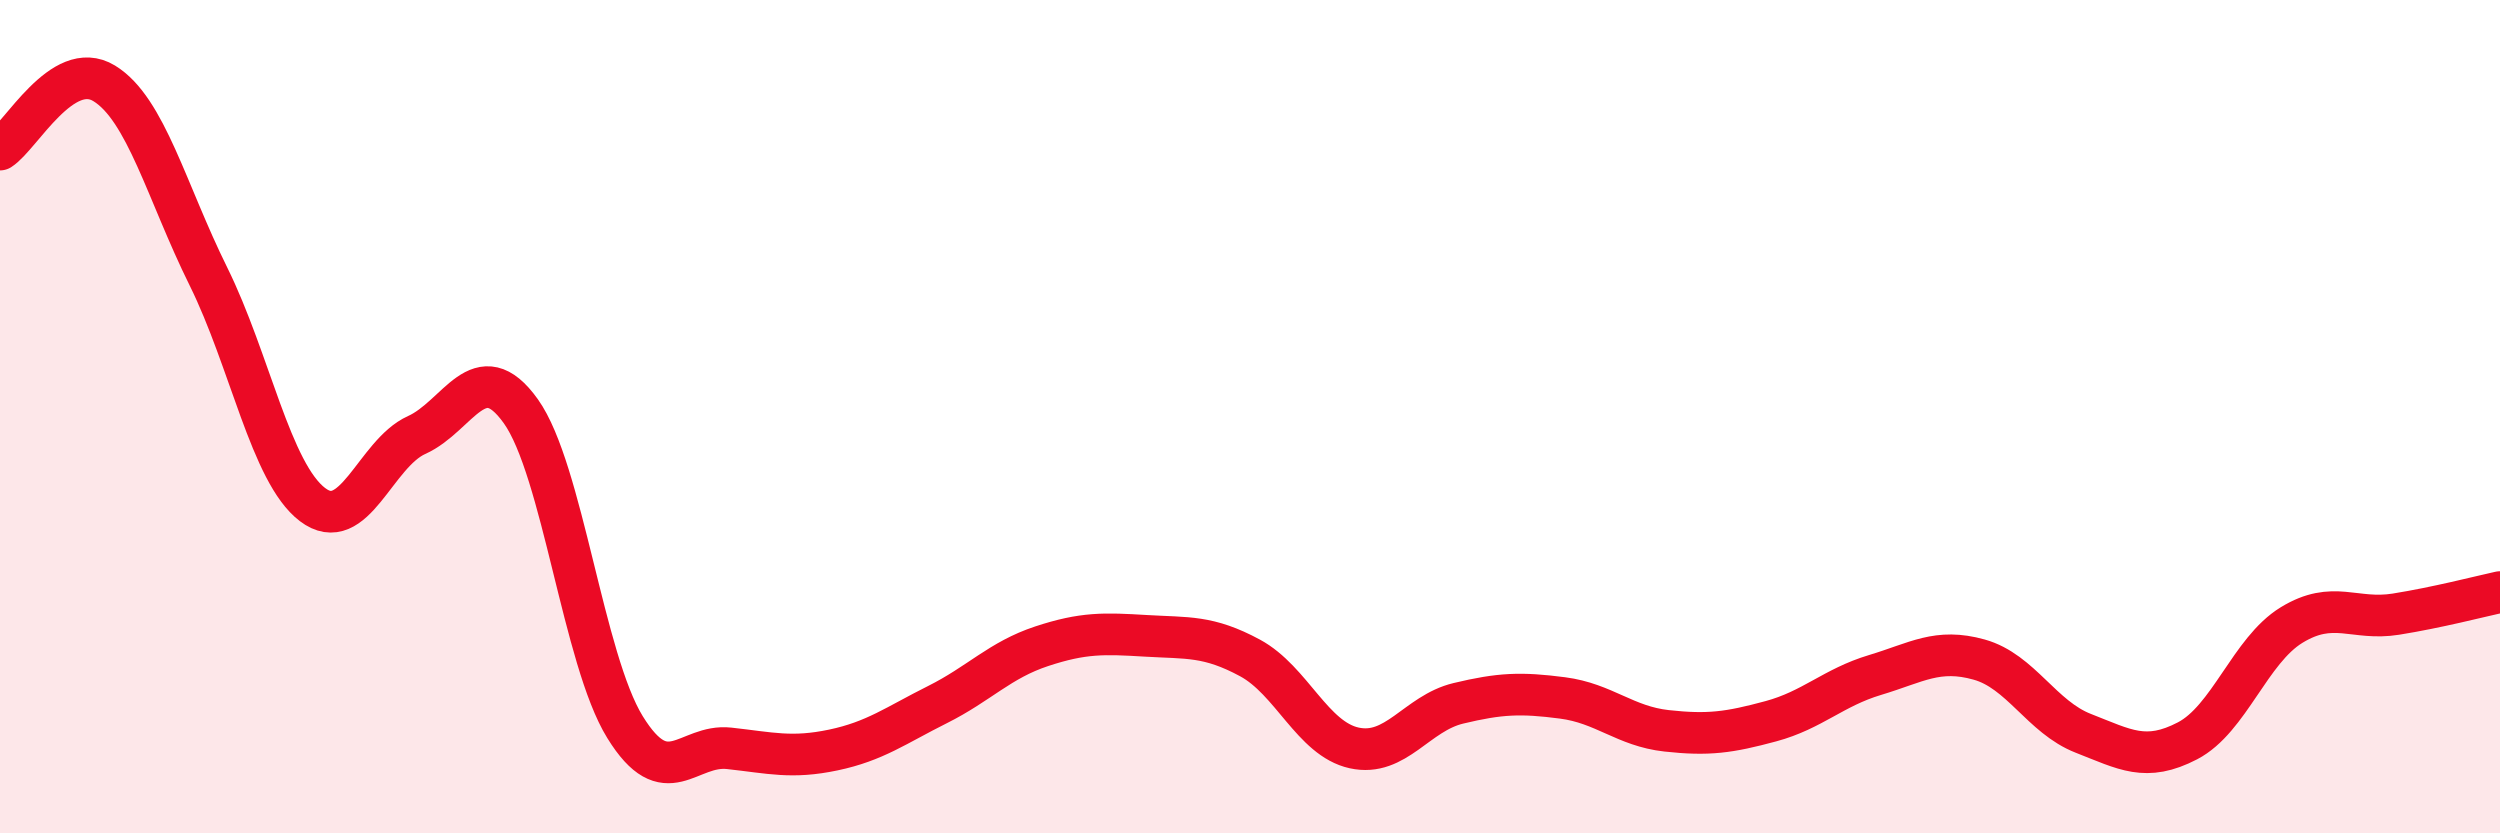
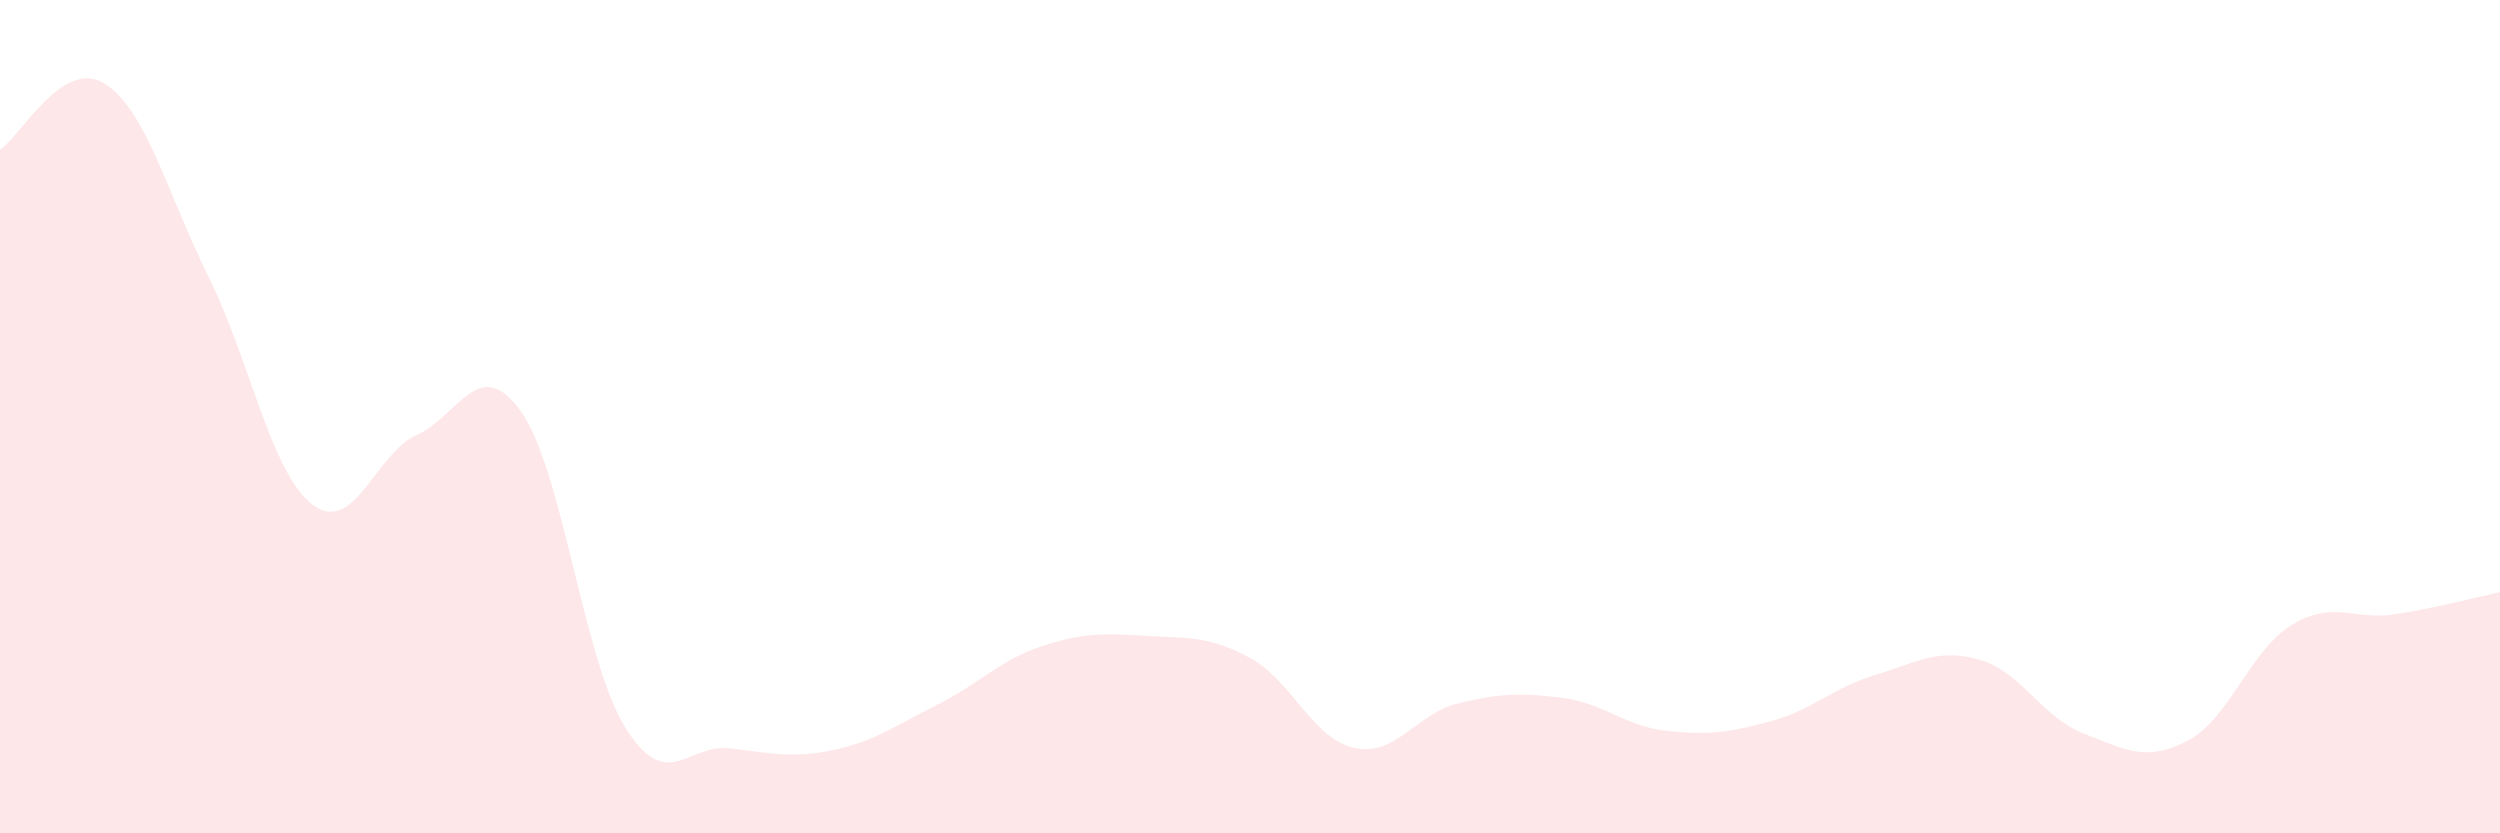
<svg xmlns="http://www.w3.org/2000/svg" width="60" height="20" viewBox="0 0 60 20">
  <path d="M 0,3.59 C 0.5,3.27 1.5,1.39 2.5,2 C 3.5,2.61 4,4.61 5,6.63 C 6,8.65 6.5,11.35 7.5,12.11 C 8.5,12.87 9,10.89 10,10.44 C 11,9.99 11.5,8.47 12.5,9.87 C 13.5,11.27 14,15.83 15,17.45 C 16,19.07 16.5,17.85 17.5,17.96 C 18.5,18.07 19,18.21 20,18 C 21,17.79 21.5,17.41 22.5,16.91 C 23.5,16.41 24,15.84 25,15.51 C 26,15.18 26.5,15.2 27.5,15.26 C 28.5,15.32 29,15.25 30,15.79 C 31,16.33 31.5,17.73 32.5,17.95 C 33.5,18.17 34,17.12 35,16.88 C 36,16.64 36.5,16.62 37.5,16.75 C 38.5,16.88 39,17.43 40,17.54 C 41,17.65 41.5,17.58 42.5,17.31 C 43.5,17.04 44,16.5 45,16.2 C 46,15.9 46.5,15.55 47.5,15.83 C 48.5,16.11 49,17.21 50,17.6 C 51,17.99 51.5,18.3 52.5,17.78 C 53.5,17.26 54,15.61 55,15 C 56,14.39 56.5,14.9 57.5,14.74 C 58.5,14.58 59.5,14.32 60,14.21L60 20L0 20Z" fill="#EB0A25" opacity="0.1" stroke-linecap="round" stroke-linejoin="round" />
-   <path d="M 0,3.59 C 0.5,3.27 1.5,1.39 2.5,2 C 3.5,2.61 4,4.61 5,6.63 C 6,8.65 6.5,11.35 7.5,12.11 C 8.5,12.87 9,10.89 10,10.44 C 11,9.99 11.5,8.47 12.5,9.87 C 13.5,11.27 14,15.83 15,17.45 C 16,19.07 16.5,17.85 17.5,17.96 C 18.5,18.07 19,18.21 20,18 C 21,17.79 21.5,17.41 22.5,16.91 C 23.5,16.41 24,15.84 25,15.51 C 26,15.18 26.5,15.2 27.5,15.26 C 28.5,15.32 29,15.25 30,15.79 C 31,16.33 31.5,17.73 32.5,17.95 C 33.5,18.17 34,17.12 35,16.88 C 36,16.64 36.5,16.62 37.5,16.75 C 38.5,16.88 39,17.43 40,17.54 C 41,17.65 41.5,17.58 42.5,17.31 C 43.5,17.04 44,16.5 45,16.2 C 46,15.9 46.5,15.55 47.5,15.83 C 48.5,16.11 49,17.21 50,17.6 C 51,17.99 51.5,18.3 52.5,17.78 C 53.5,17.26 54,15.61 55,15 C 56,14.39 56.5,14.9 57.5,14.74 C 58.5,14.58 59.5,14.32 60,14.21" stroke="#EB0A25" stroke-width="1" fill="none" stroke-linecap="round" stroke-linejoin="round" />
</svg>